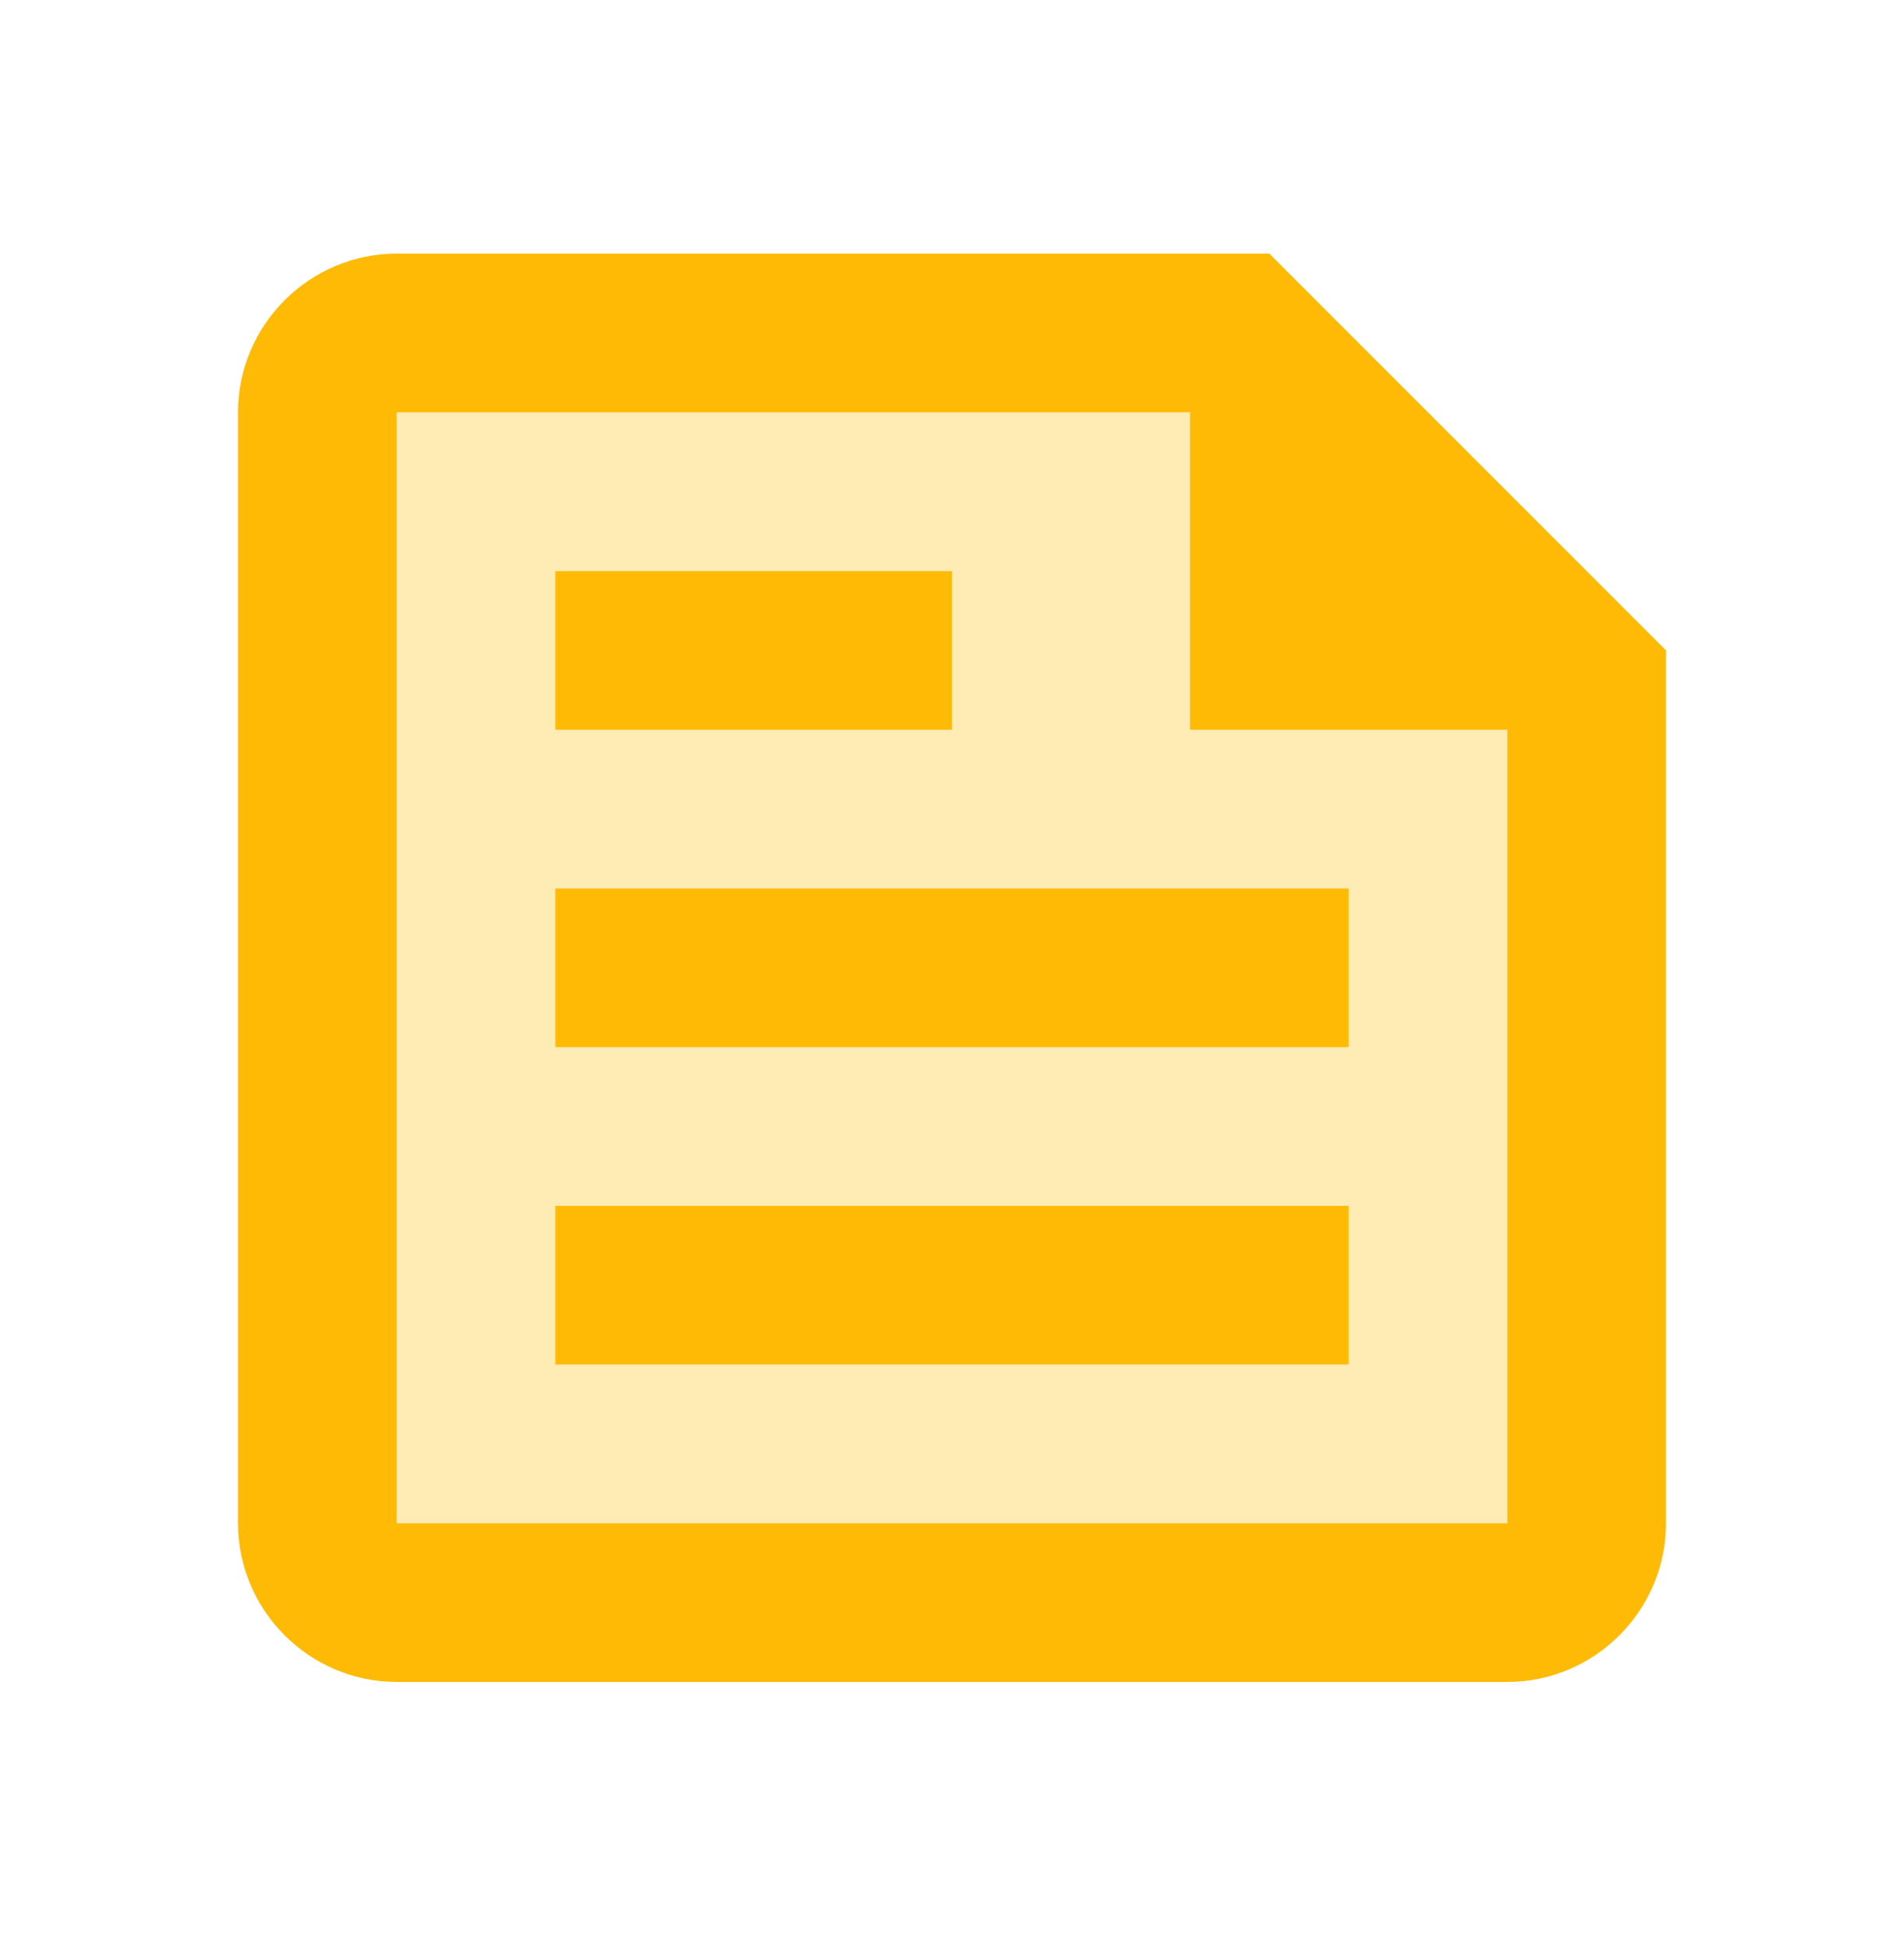
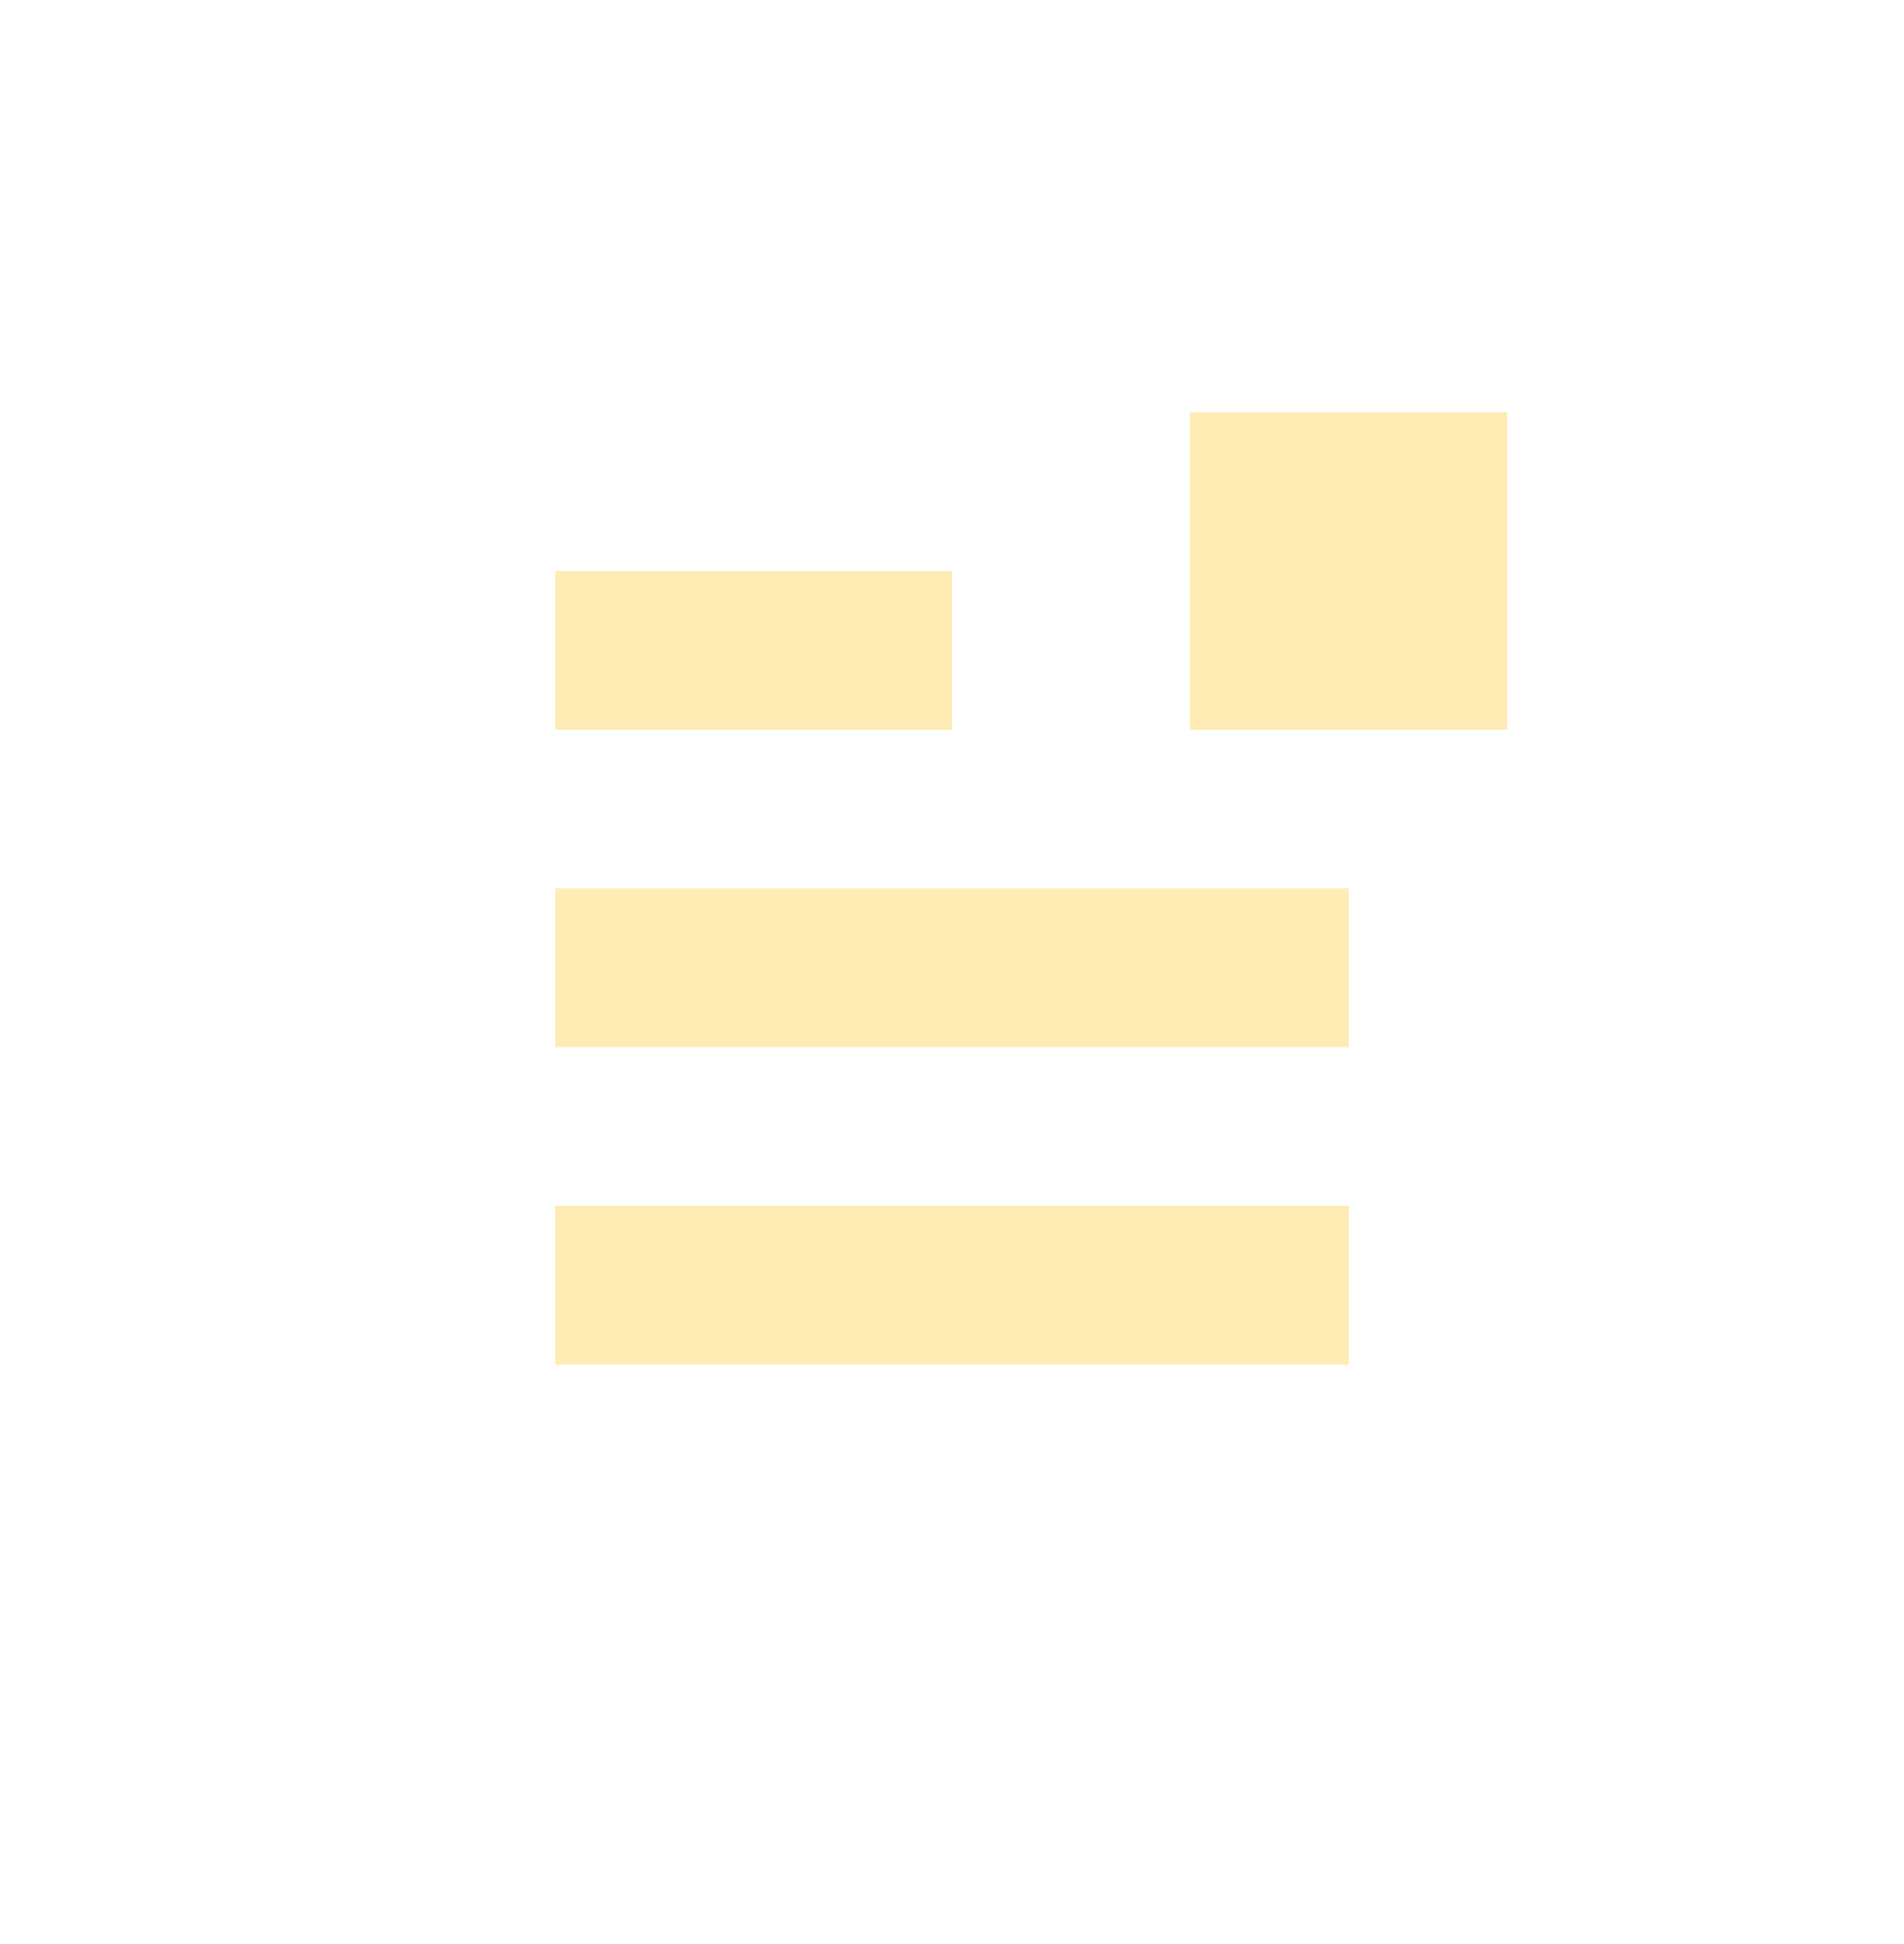
<svg xmlns="http://www.w3.org/2000/svg" width="48" height="49" viewBox="0 0 48 49" fill="none">
-   <path opacity="0.3" d="M30 10.393H10V38.393H38V18.393H30V10.393ZM14 14.393H24V18.393H14V14.393ZM34 34.393H14V30.393H34V34.393ZM34 22.393V26.393H14V22.393H34Z" fill="#FFBA05" />
-   <path d="M14 26.393H34V22.393H14V26.393ZM14 34.393H34V30.393H14V34.393ZM32 6.393H10C7.8 6.393 6 8.193 6 10.393V38.393C6 40.593 7.8 42.393 10 42.393H38C40.2 42.393 42 40.593 42 38.393V16.393L32 6.393ZM38 38.393H10V10.393H30V18.393H38V38.393ZM24 14.393H14V18.393H24V14.393Z" fill="#FFBA05" />
+   <path opacity="0.3" d="M30 10.393H10H38V18.393H30V10.393ZM14 14.393H24V18.393H14V14.393ZM34 34.393H14V30.393H34V34.393ZM34 22.393V26.393H14V22.393H34Z" fill="#FFBA05" />
</svg>